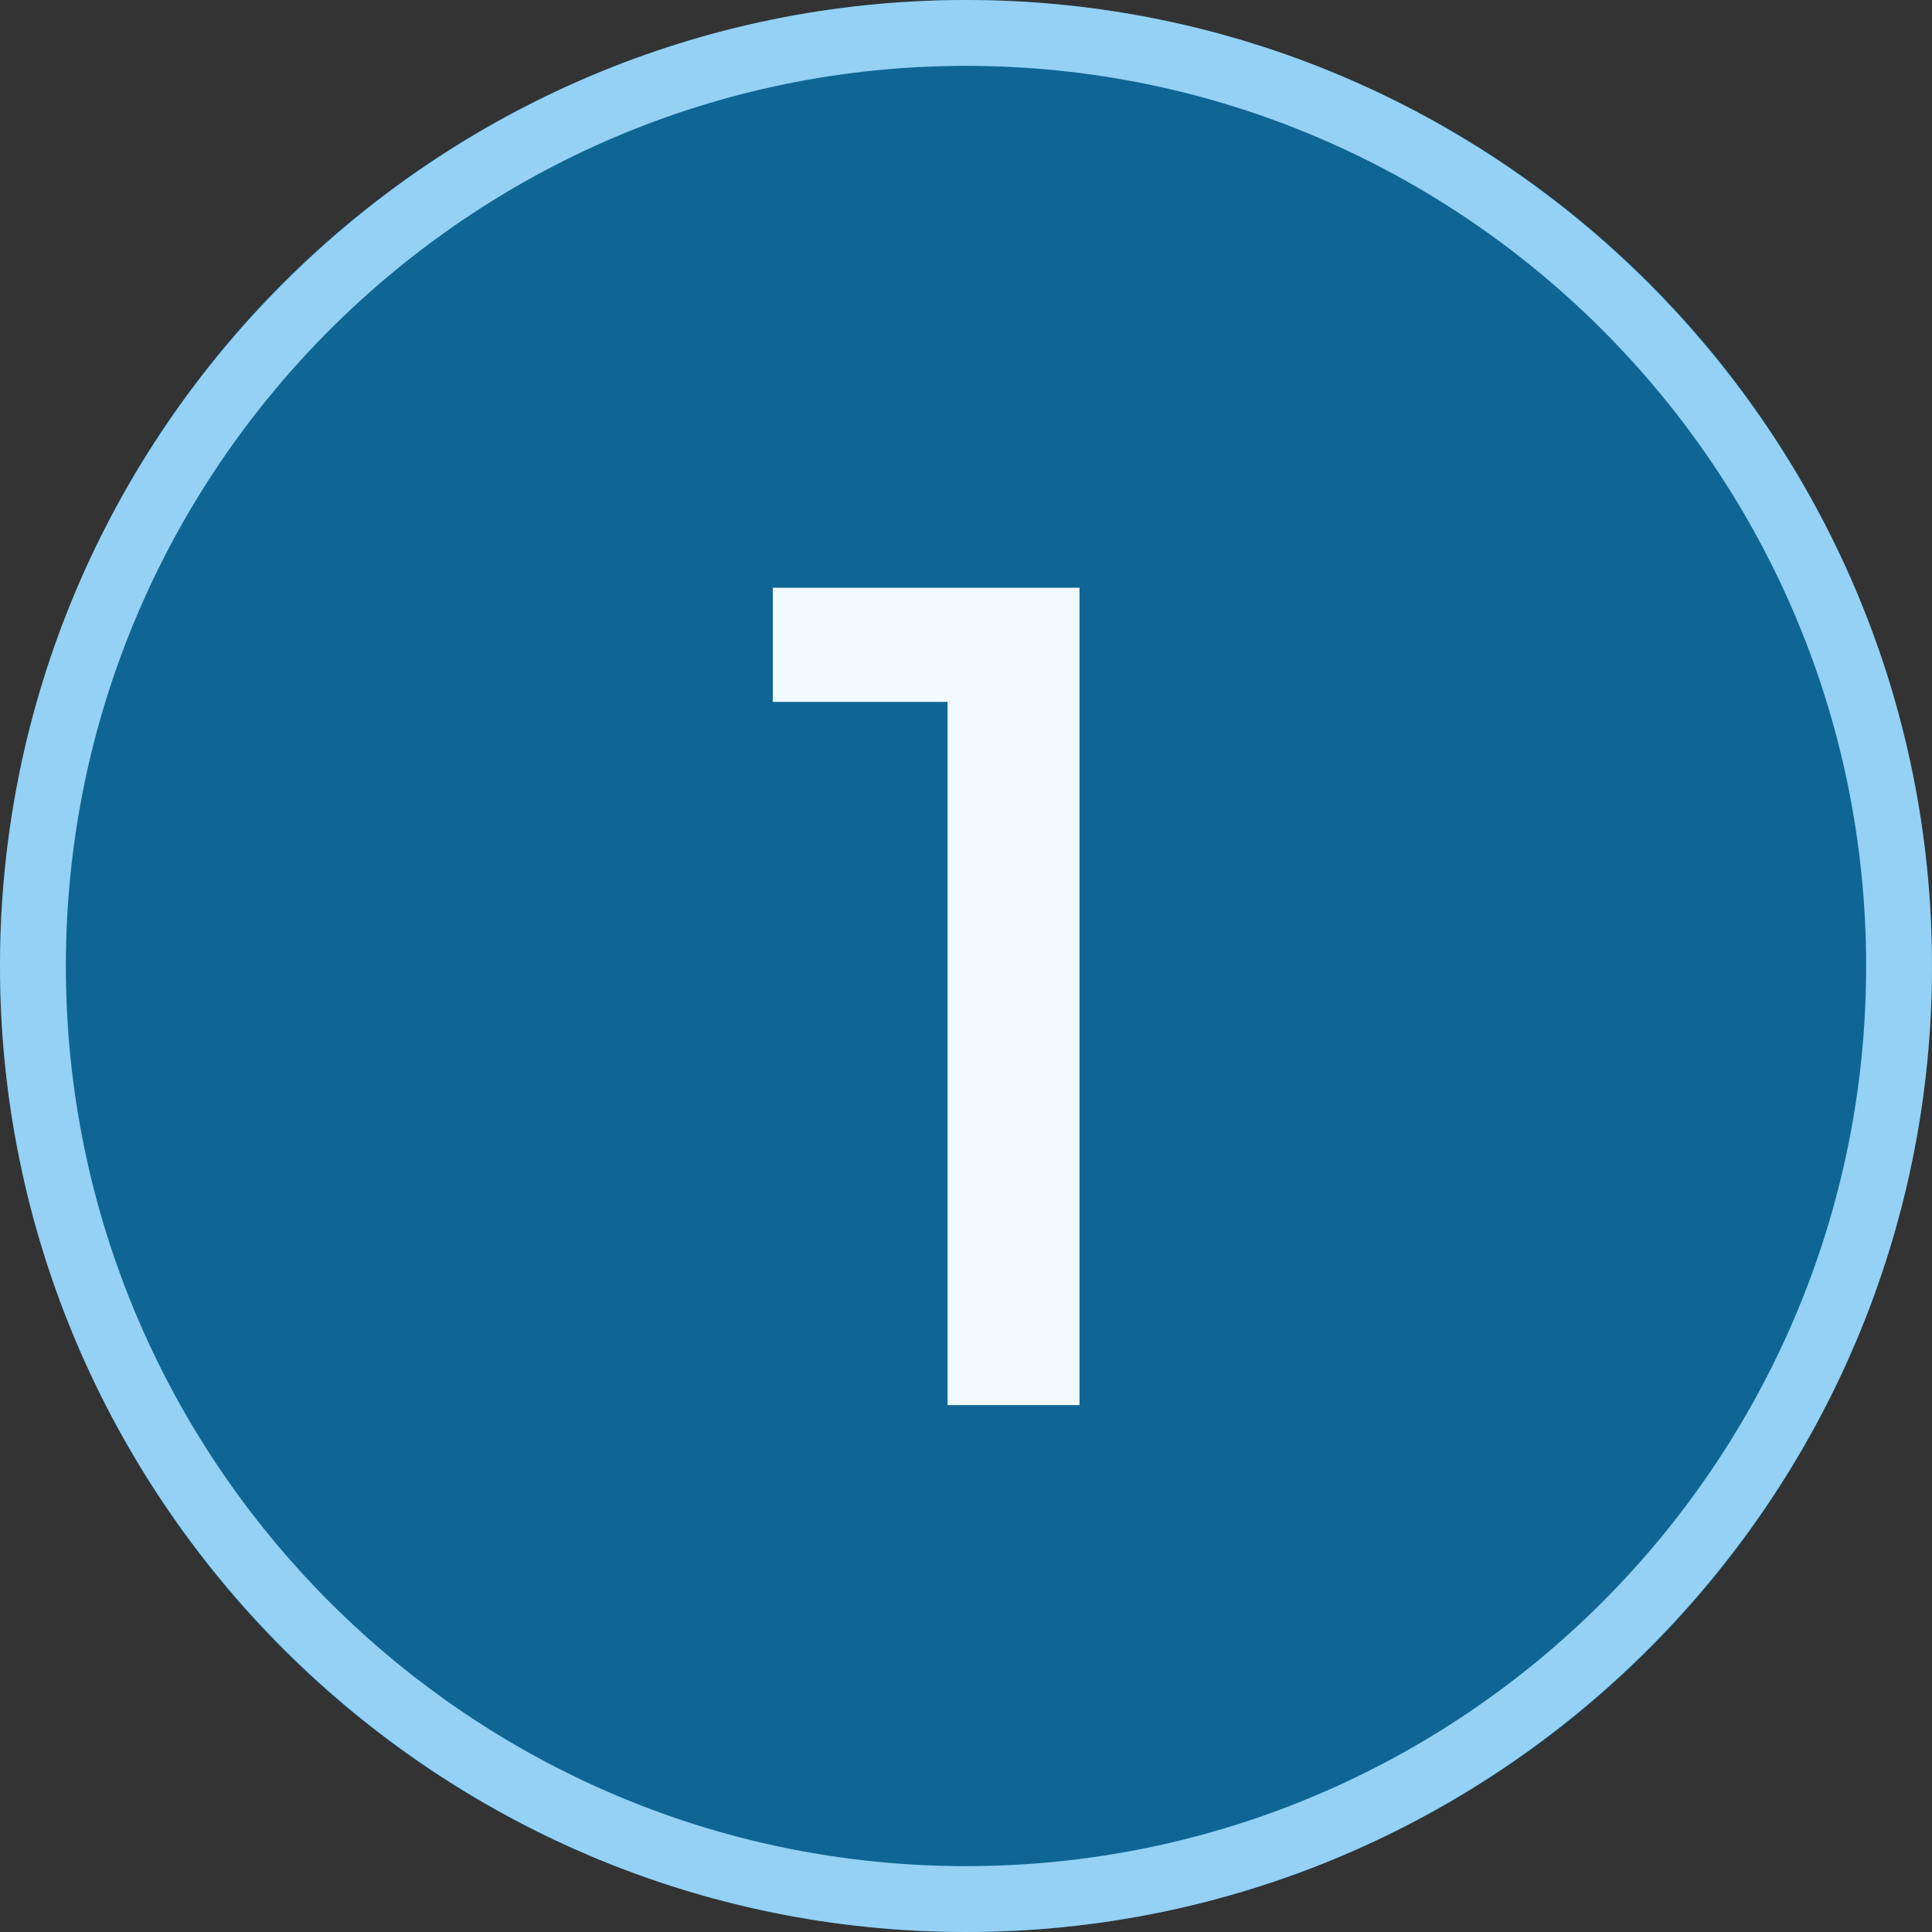
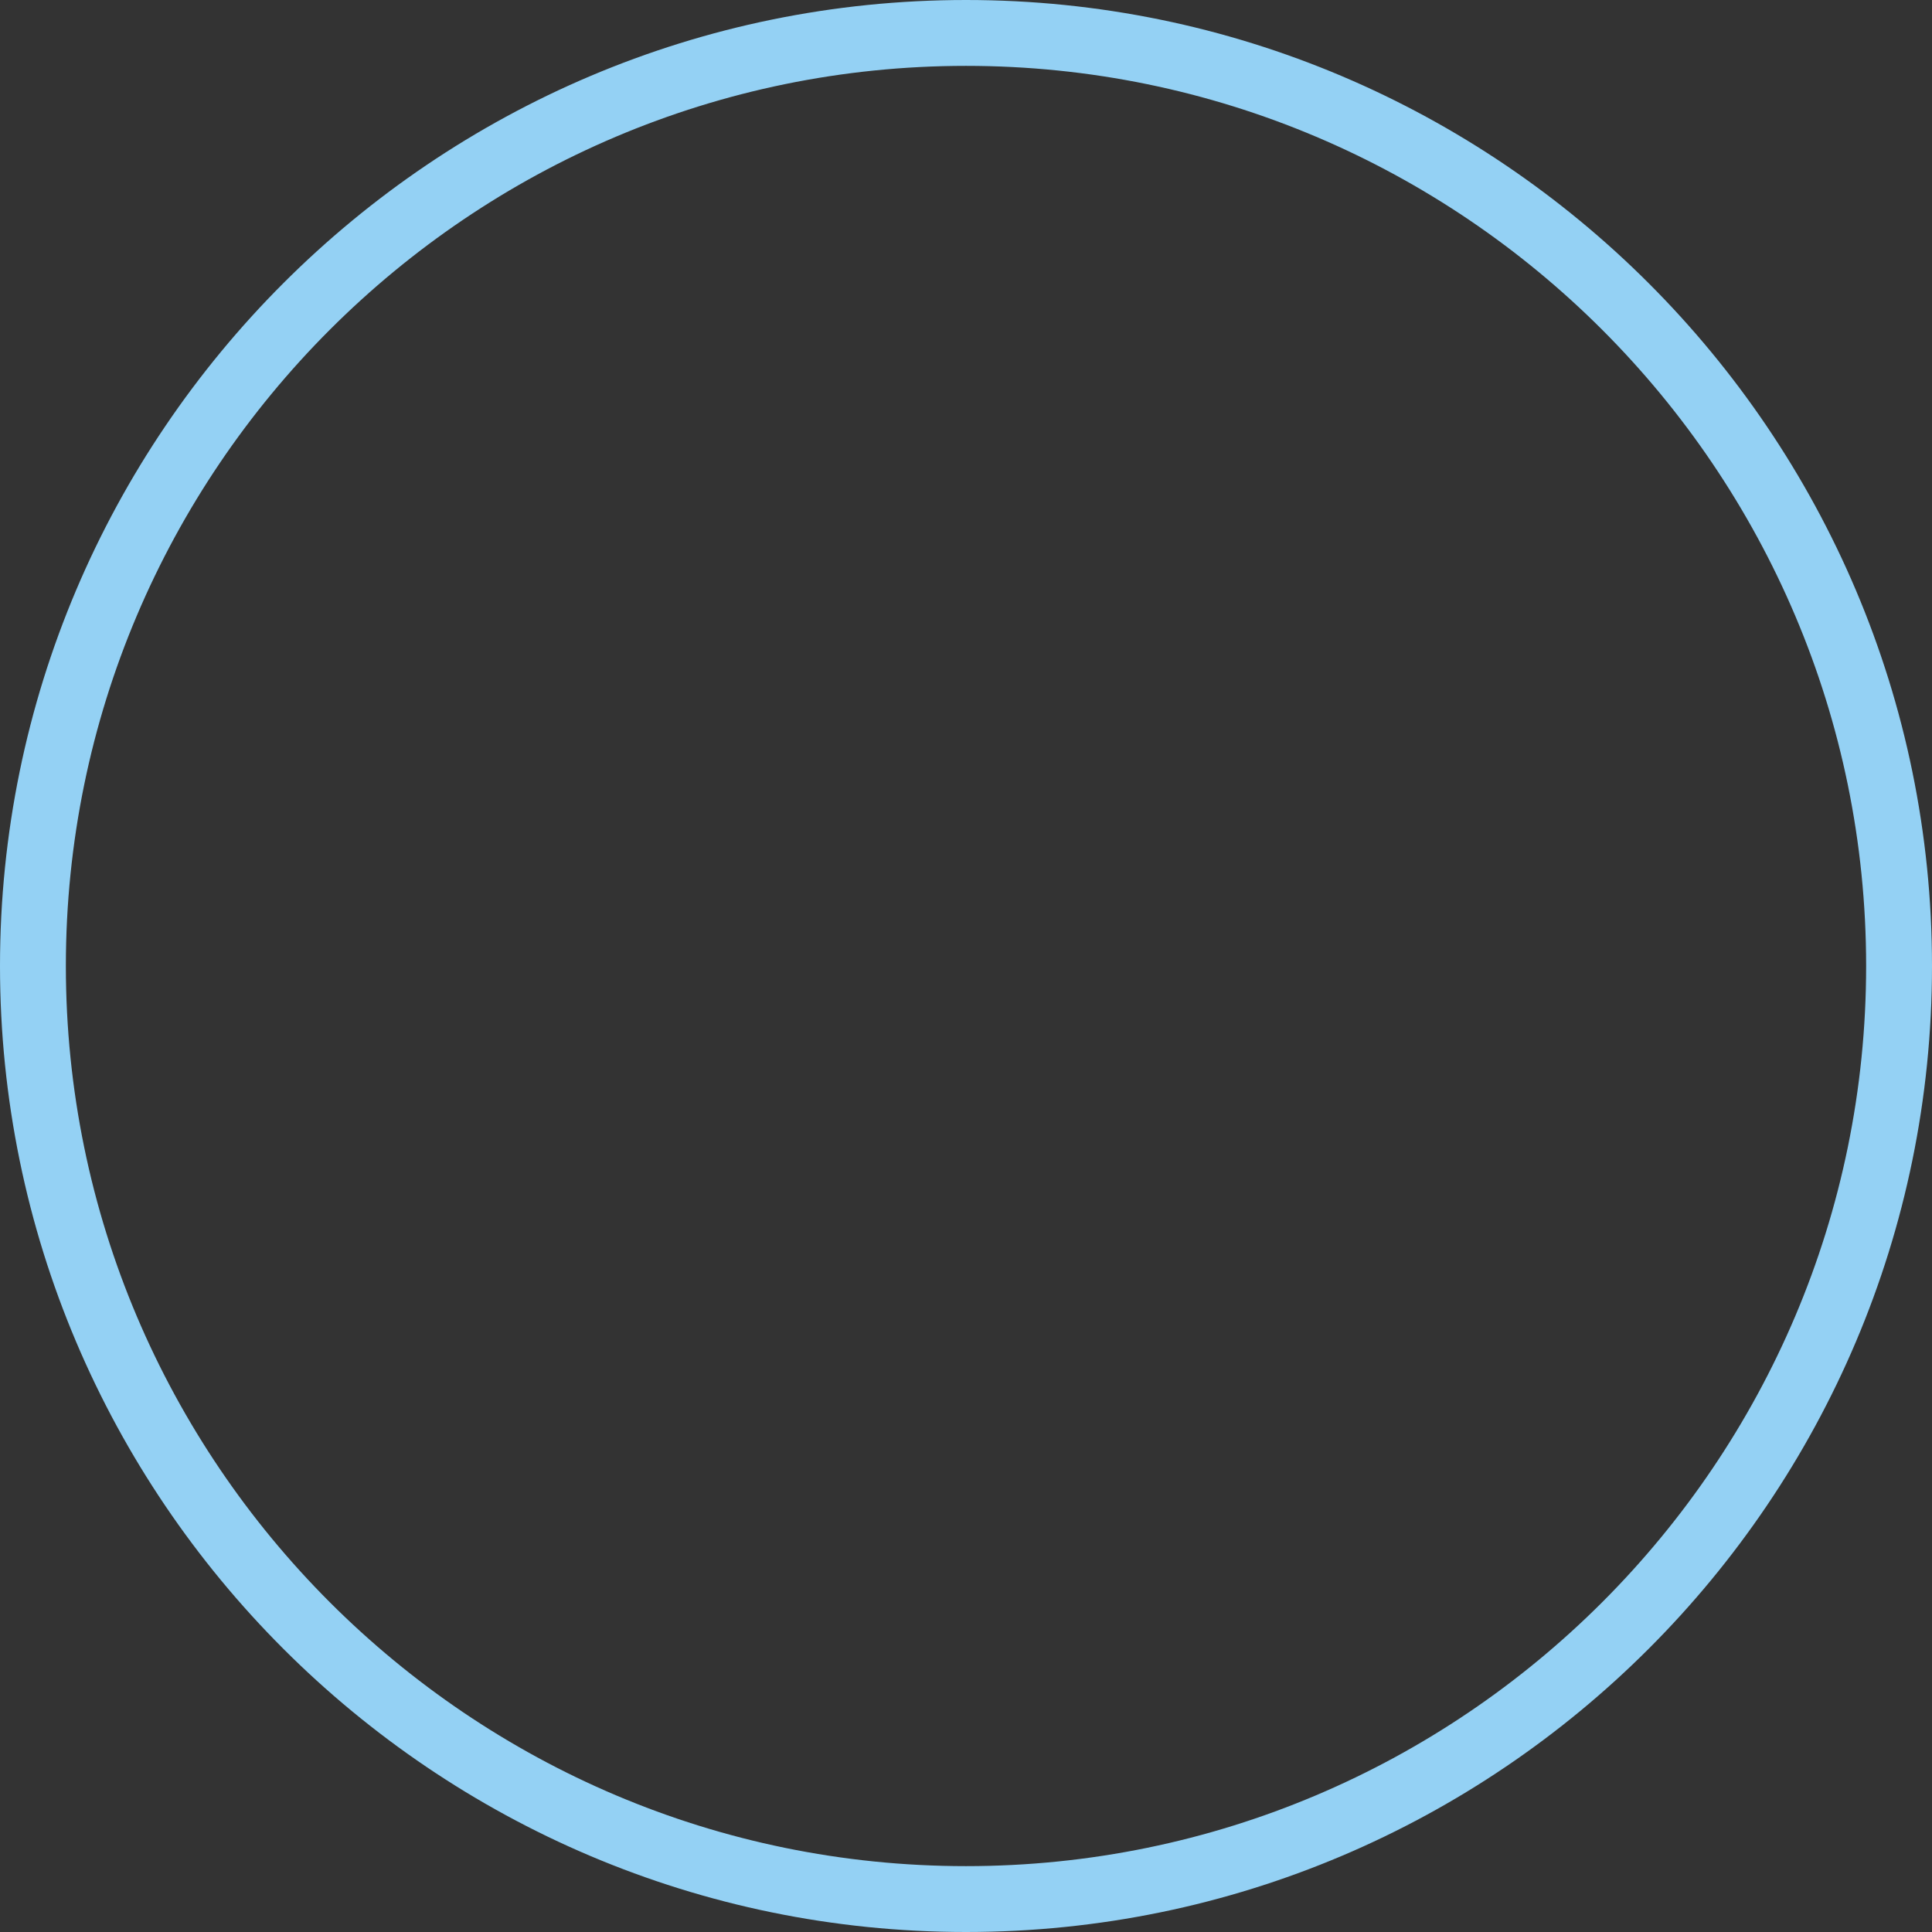
<svg xmlns="http://www.w3.org/2000/svg" id="Calque_2" data-name="Calque 2" viewBox="0 0 88 88">
  <rect x="0" y="0" width="88" height="88" fill="#333333" stroke="none" />
  <defs>
    <style>      .cls-1 {        isolation: isolate;      }      .cls-2 {        fill: #94d1f4;      }      .cls-3 {        fill: #0f6695;      }      .cls-4 {        fill: #f0faff;      }    </style>
  </defs>
  <g id="Calque_1-2" data-name="Calque 1">
    <g id="Groupe_89" data-name="Groupe 89">
      <g id="Ellipse_17" data-name="Ellipse 17">
-         <circle class="cls-3" cx="44" cy="44" r="44" />
        <path class="cls-2" d="M44,88C19.74,88,0,68.26,0,44S19.74,0,44,0s44,19.74,44,44-19.74,44-44,44ZM44,3C21.39,3,3,21.39,3,44s18.39,41,41,41,41-18.39,41-41S66.61,3,44,3Z" />
      </g>
      <g id="_1" data-name=" 1" class="cls-1">
        <g class="cls-1">
-           <path class="cls-4" d="M43.16,64V30.24l2.24,1.73h-10.2v-5.2h13.97v37.23h-6.02Z" />
-         </g>
+           </g>
      </g>
    </g>
  </g>
</svg>